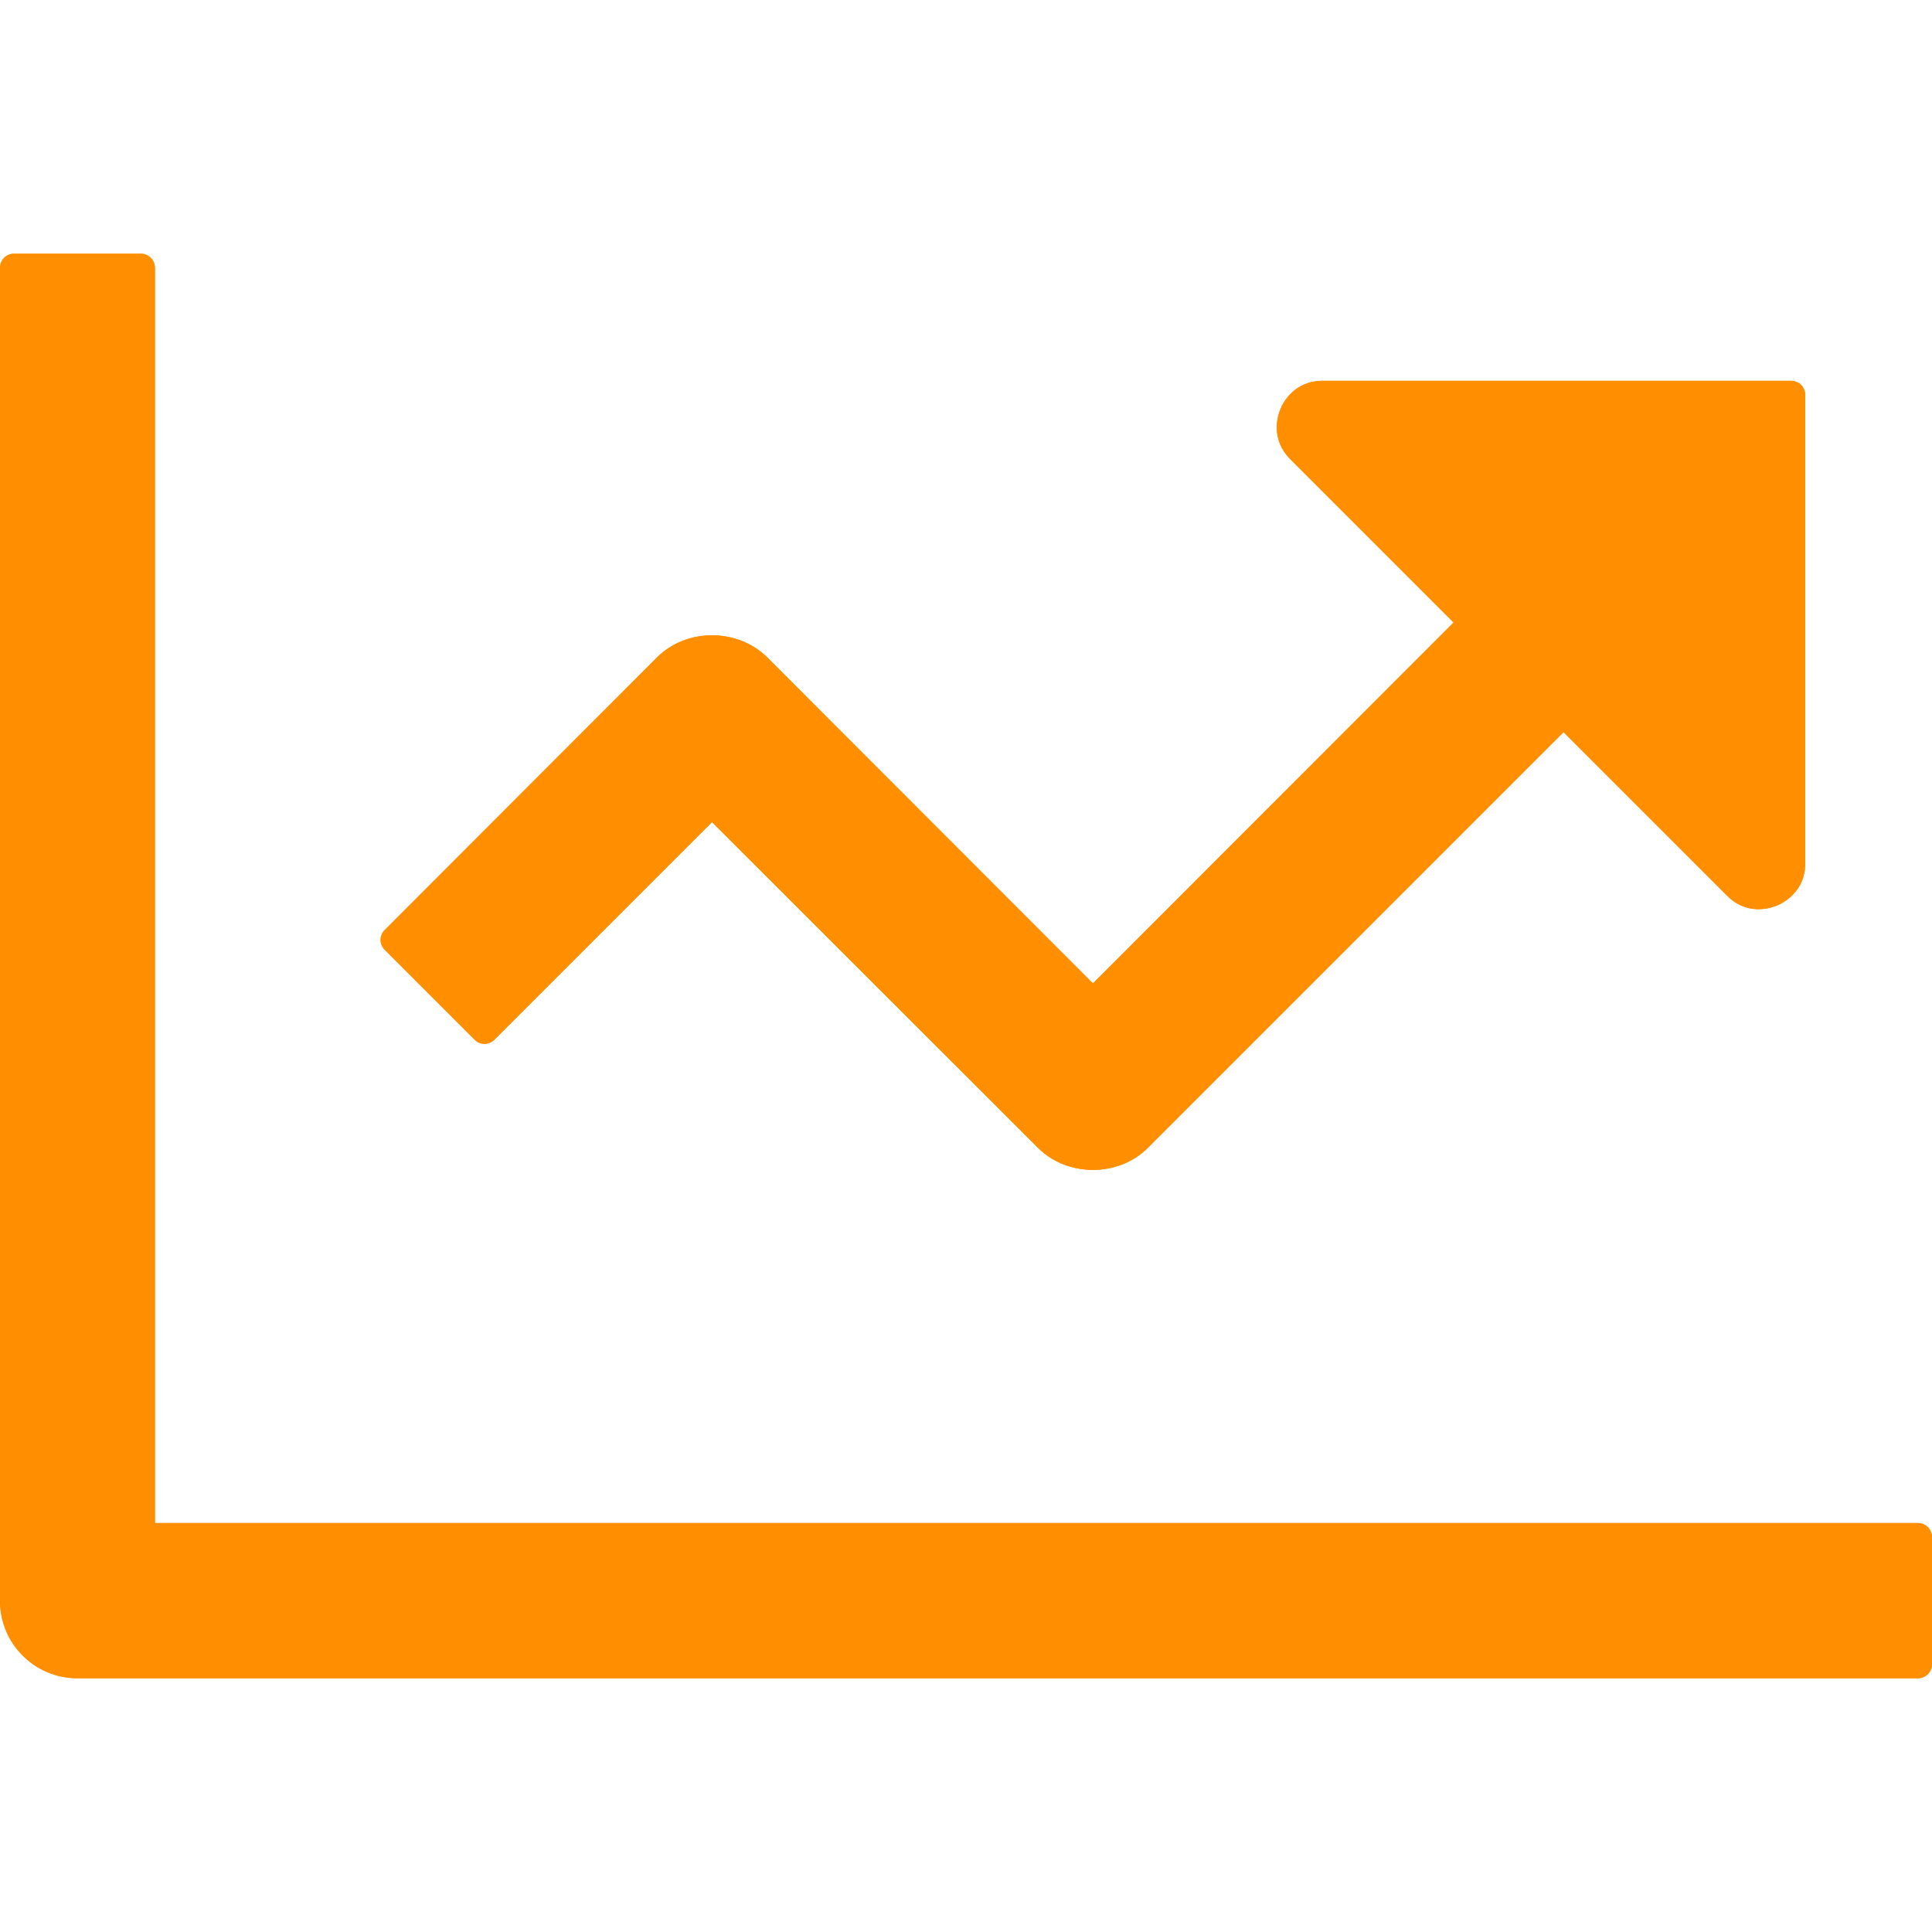
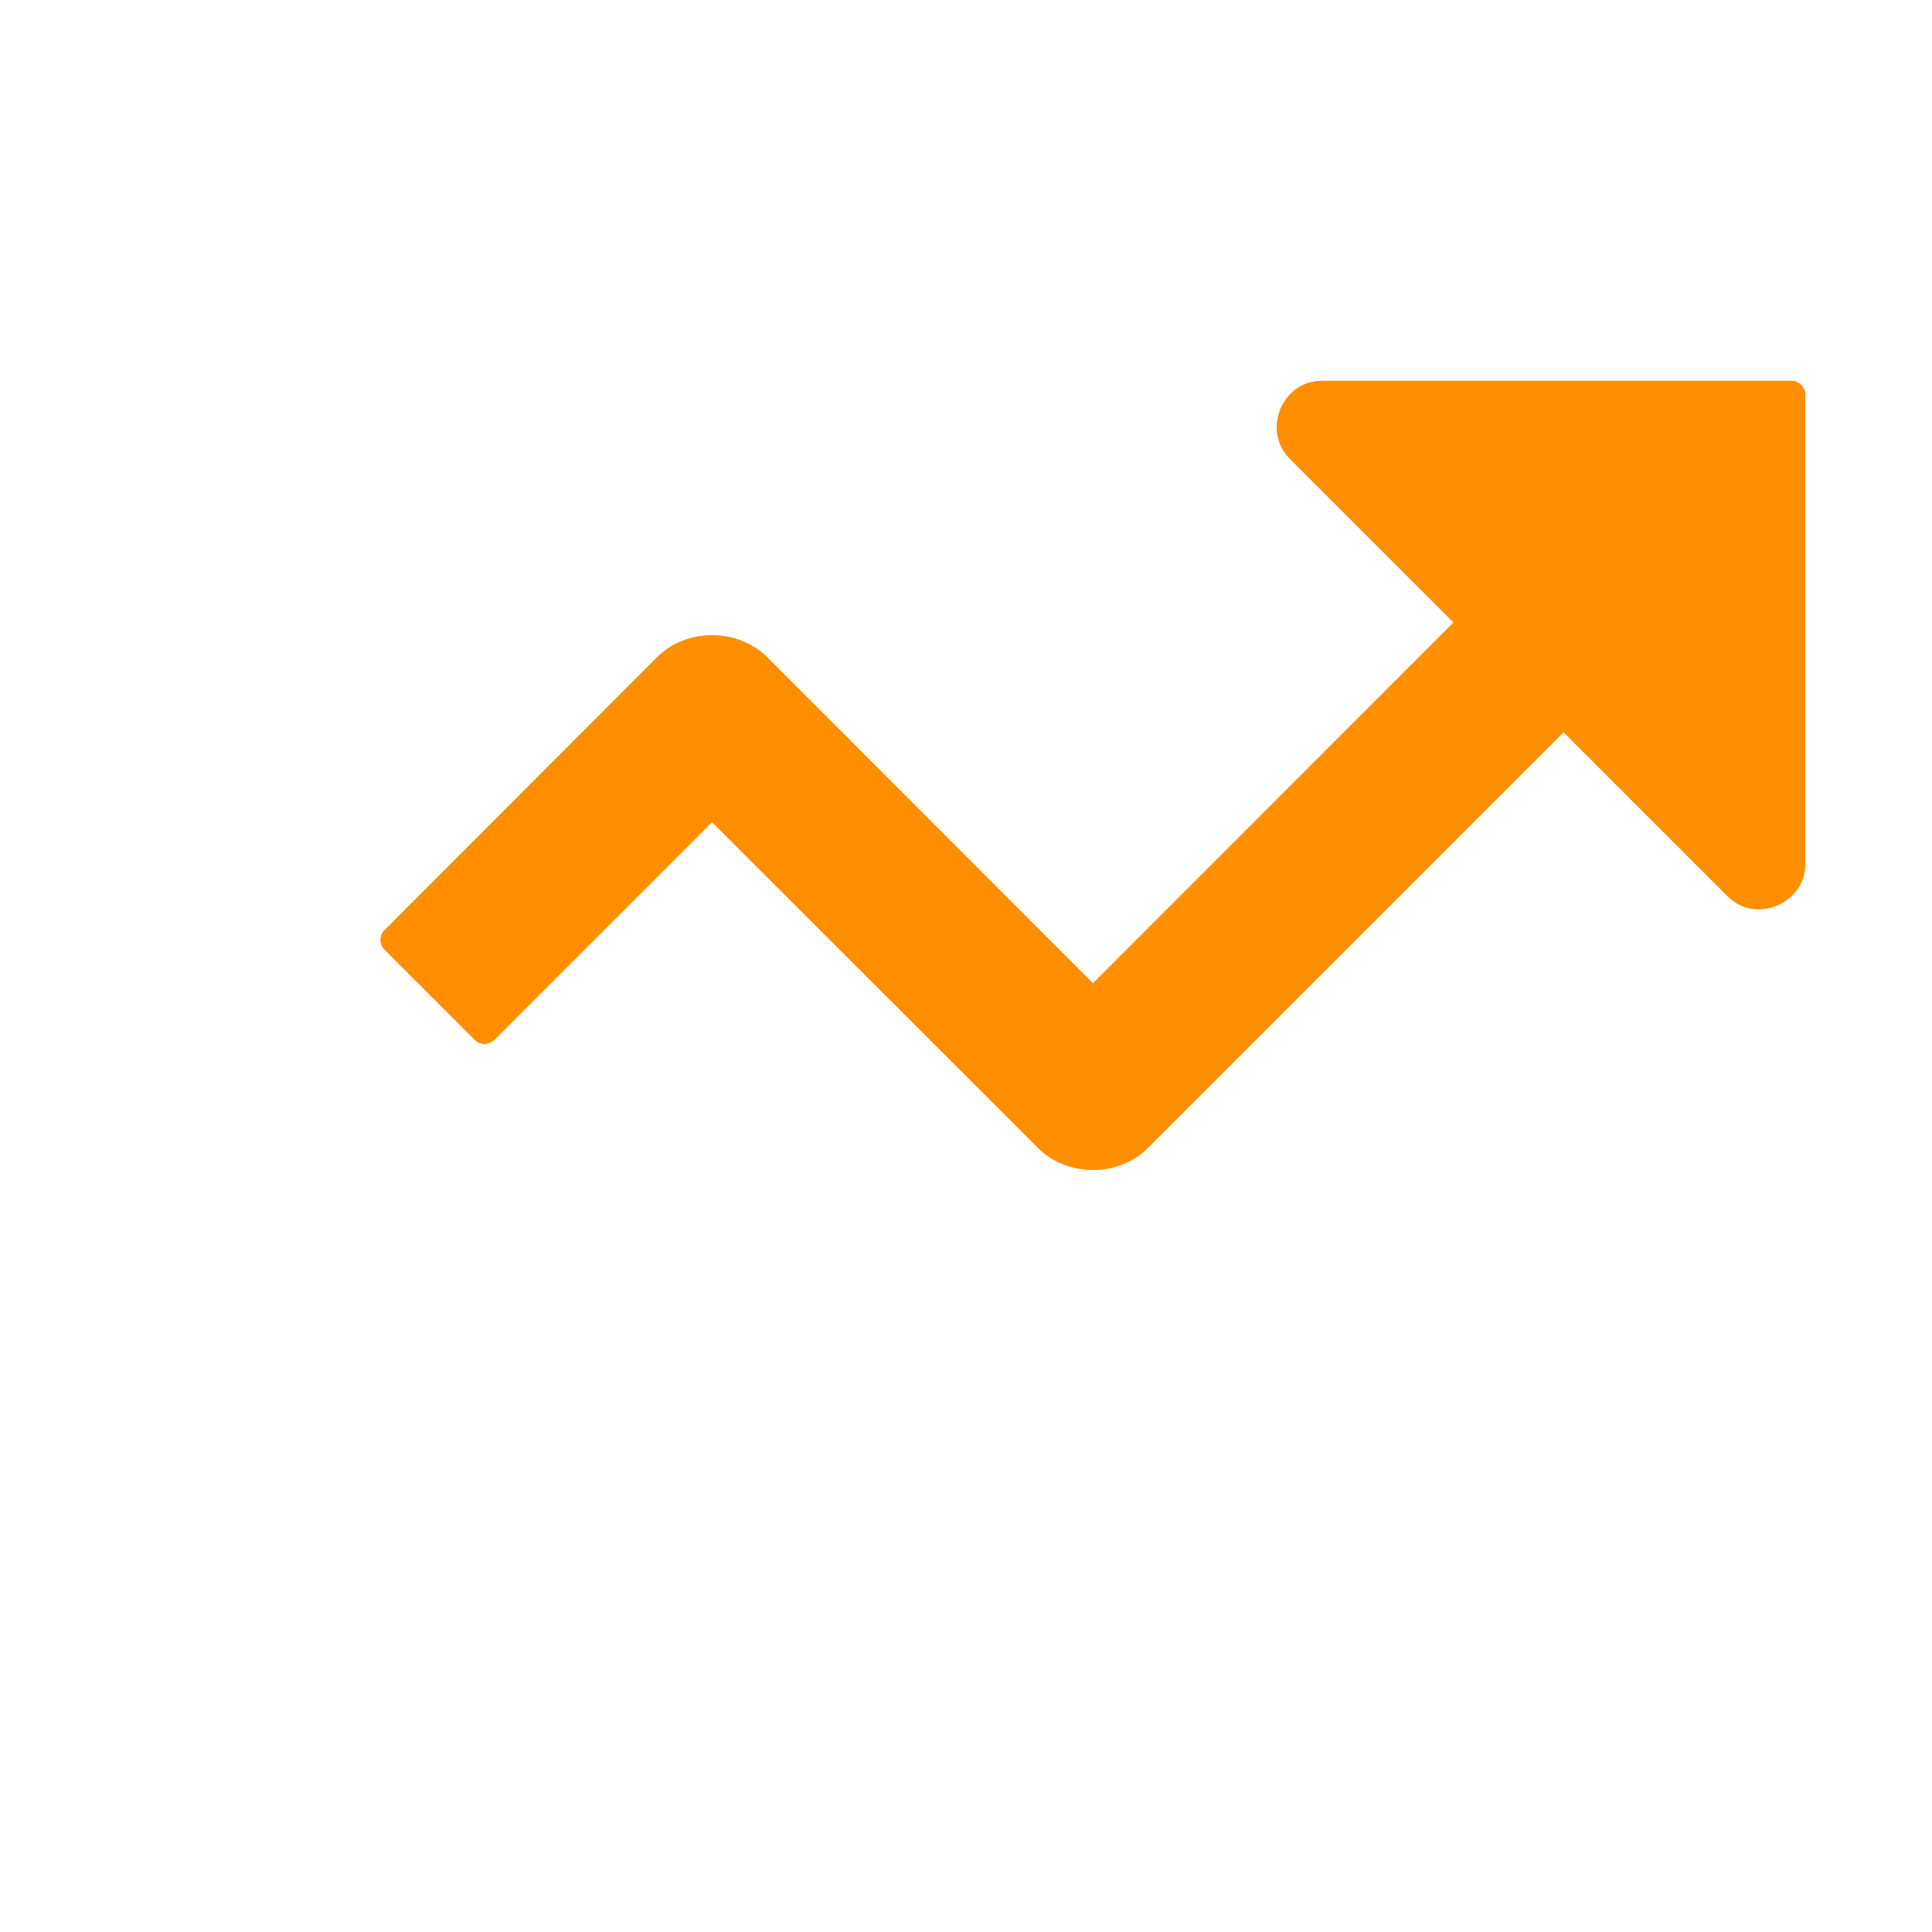
<svg xmlns="http://www.w3.org/2000/svg" id="Layer_1" x="0px" y="0px" viewBox="0 0 70 70" style="enable-background:new 0 0 70 70;" xml:space="preserve">
  <style type="text/css"> .st0{fill:#FF8F00;} </style>
  <g>
    <path class="st0" d="M65.406,14.312v16.966c0,1.03-0.788,1.43-1.03,1.535c-0.242,0.095-1.083,0.368-1.808-0.368 l-5.918-5.918L41.586,41.591c-1.062,1.062-2.912,1.062-3.974,0L25.797,29.786L17.913,37.67 c-0.2,0.2-0.526,0.2-0.715,0l-3.259-3.259c-0.2-0.2-0.2-0.515,0-0.715l9.871-9.881 c1.062-1.062,2.912-1.062,3.984,0L39.599,35.631l13.066-13.077l-5.918-5.918c-0.725-0.736-0.452-1.577-0.357-1.808 c0.095-0.242,0.505-1.03,1.535-1.03h16.966c0.179,0,0.294,0.084,0.368,0.147 C65.322,14.018,65.406,14.133,65.406,14.312z" />
-     <path class="st0" d="M70,55.698v4.604c0,0.273-0.231,0.505-0.505,0.505H2.807C1.251,60.807,0,59.546,0,58.001V9.708 c0-0.284,0.221-0.515,0.505-0.515h4.604c0.273,0,0.505,0.231,0.505,0.515v45.475h63.882 C69.769,55.183,70,55.414,70,55.698z" />
-     <path class="st0" d="M70,55.698v4.604c0,0.273-0.231,0.505-0.505,0.505H2.807C1.251,60.807,0,59.546,0,58.001V9.708 c0-0.284,0.221-0.515,0.505-0.515h4.604c0.273,0,0.505,0.231,0.505,0.515v45.475h63.882 C69.769,55.183,70,55.414,70,55.698z" />
    <path class="st0" d="M65.406,14.312v16.966c0,1.03-0.788,1.43-1.03,1.535c-0.242,0.095-1.083,0.368-1.808-0.368 l-5.918-5.918L41.586,41.591c-1.062,1.062-2.912,1.062-3.974,0L25.797,29.786L17.913,37.67 c-0.2,0.2-0.526,0.2-0.715,0l-3.259-3.259c-0.2-0.2-0.2-0.515,0-0.715l9.871-9.881 c1.062-1.062,2.912-1.062,3.984,0L39.599,35.631l13.066-13.077l-5.918-5.918c-0.725-0.736-0.452-1.577-0.357-1.808 c0.095-0.242,0.505-1.03,1.535-1.03h16.966c0.179,0,0.294,0.084,0.368,0.147 C65.322,14.018,65.406,14.133,65.406,14.312z" />
  </g>
</svg>